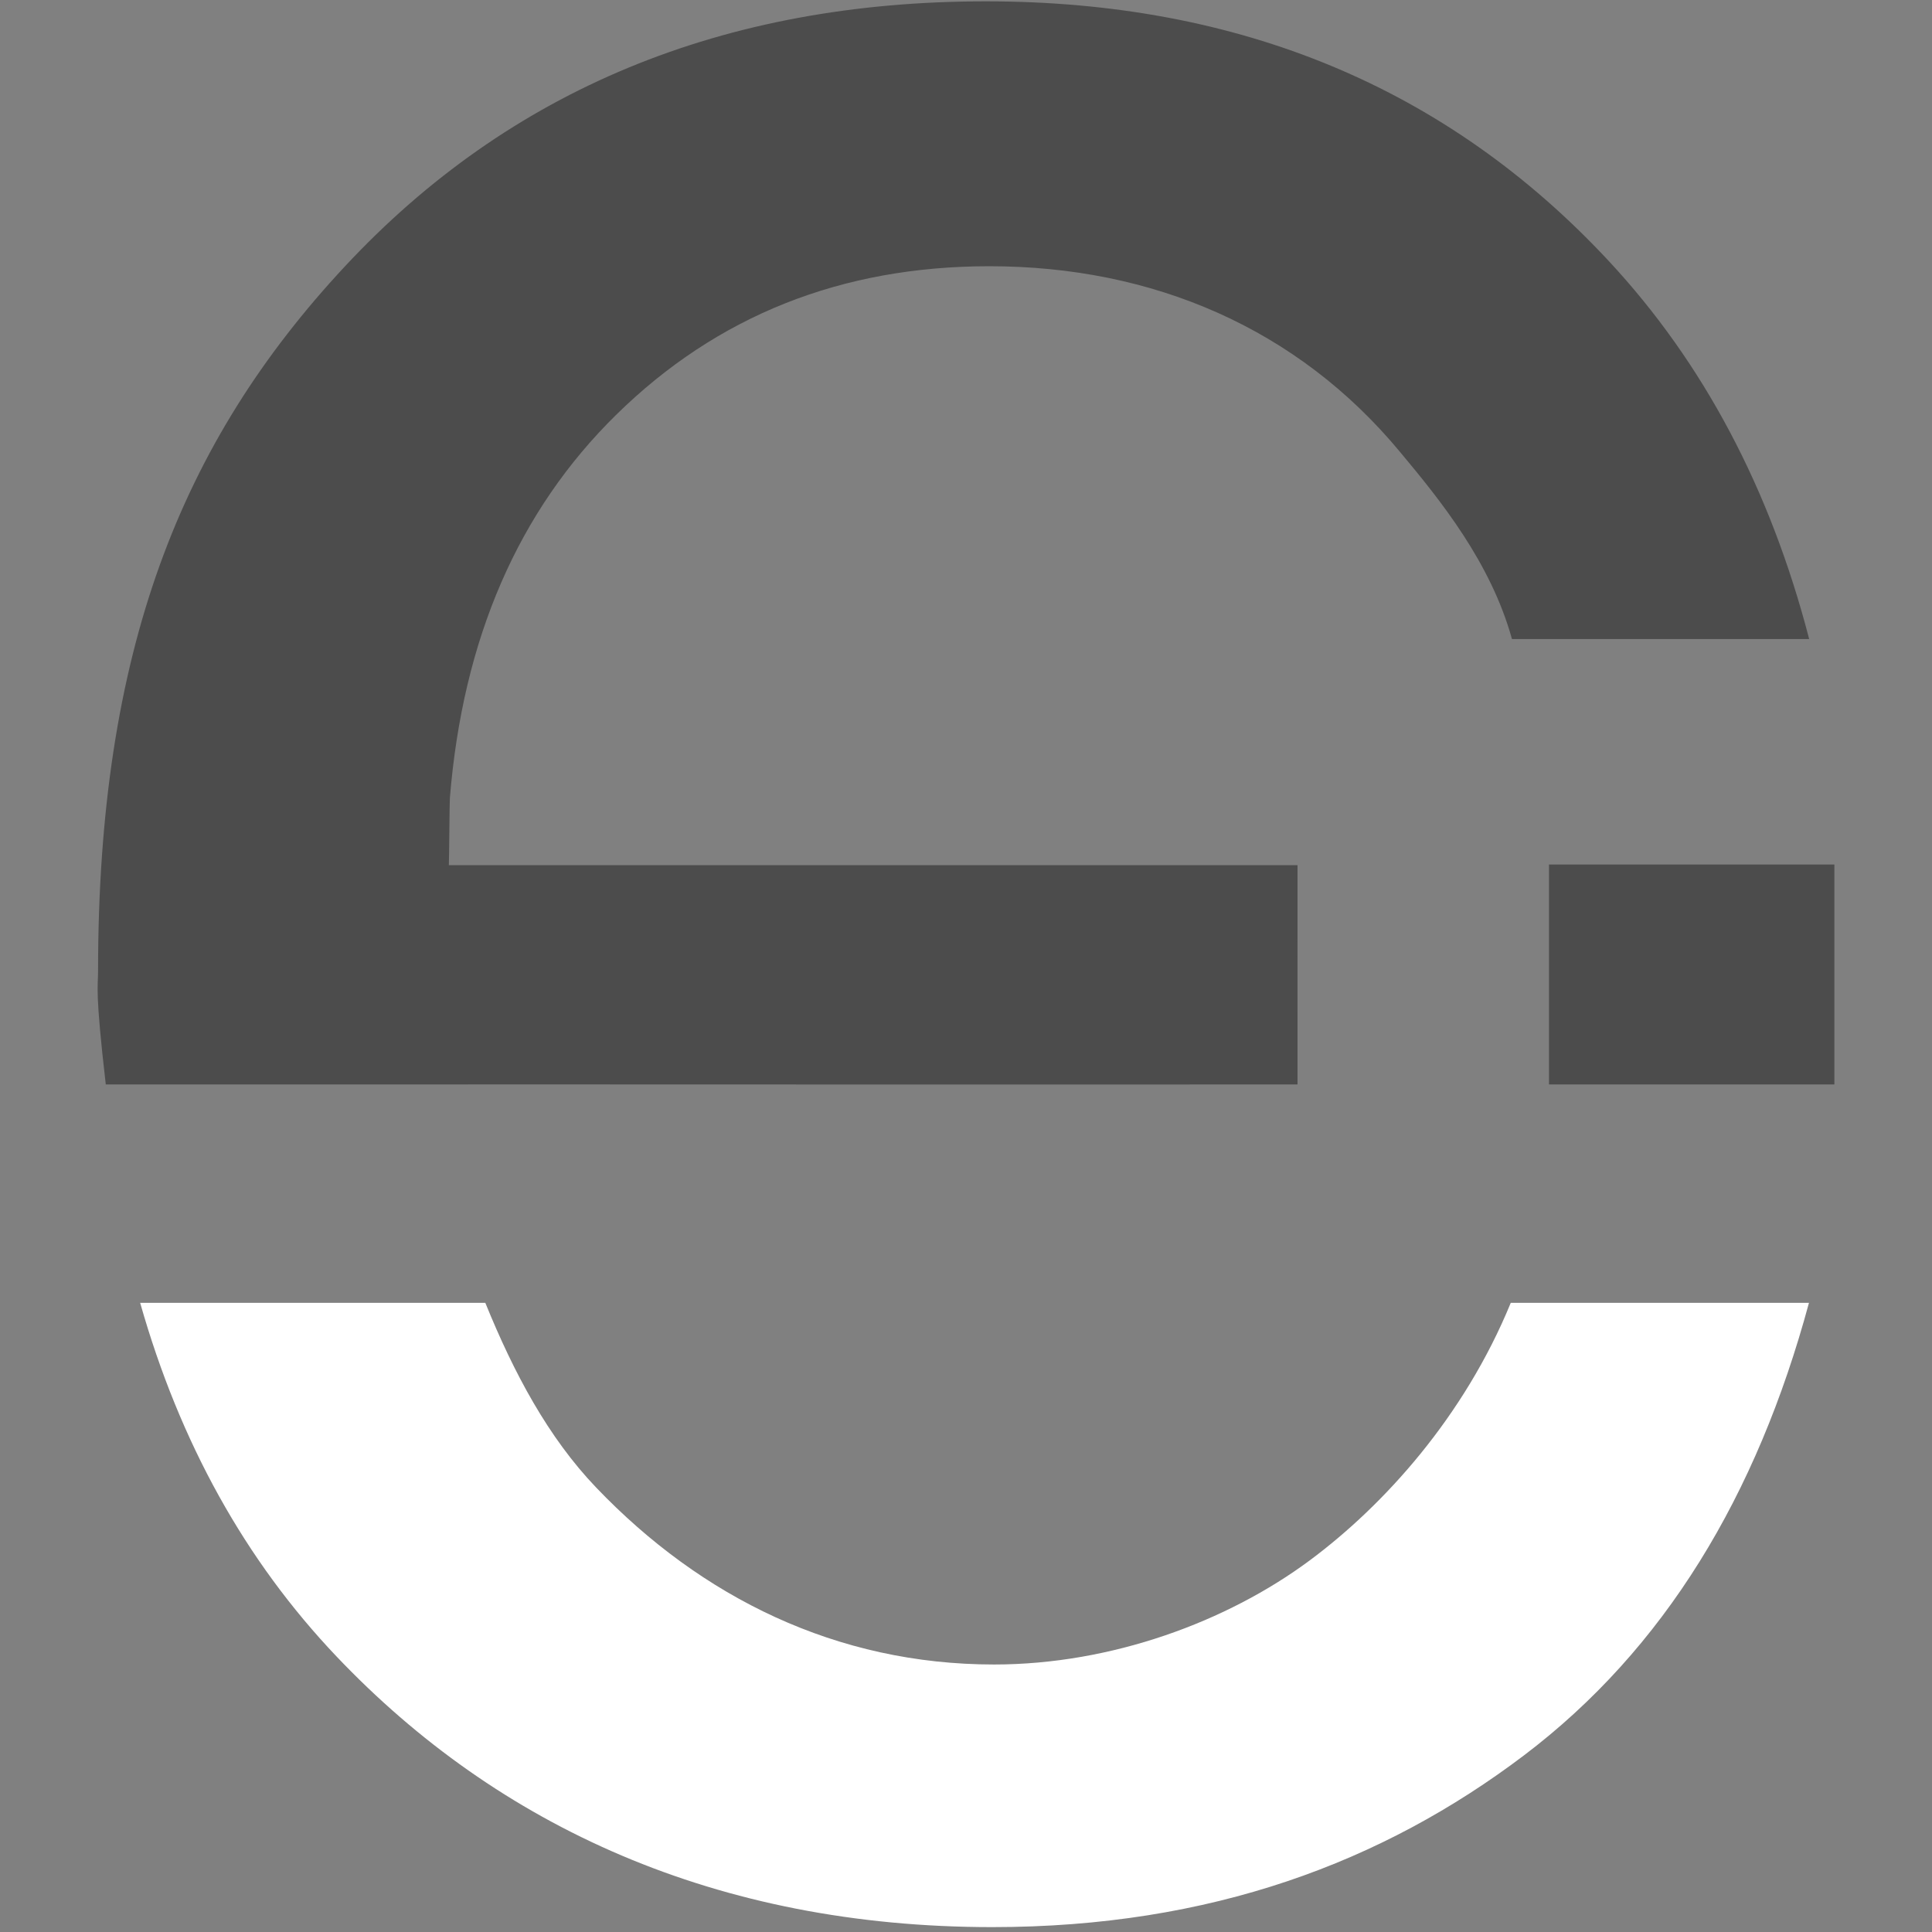
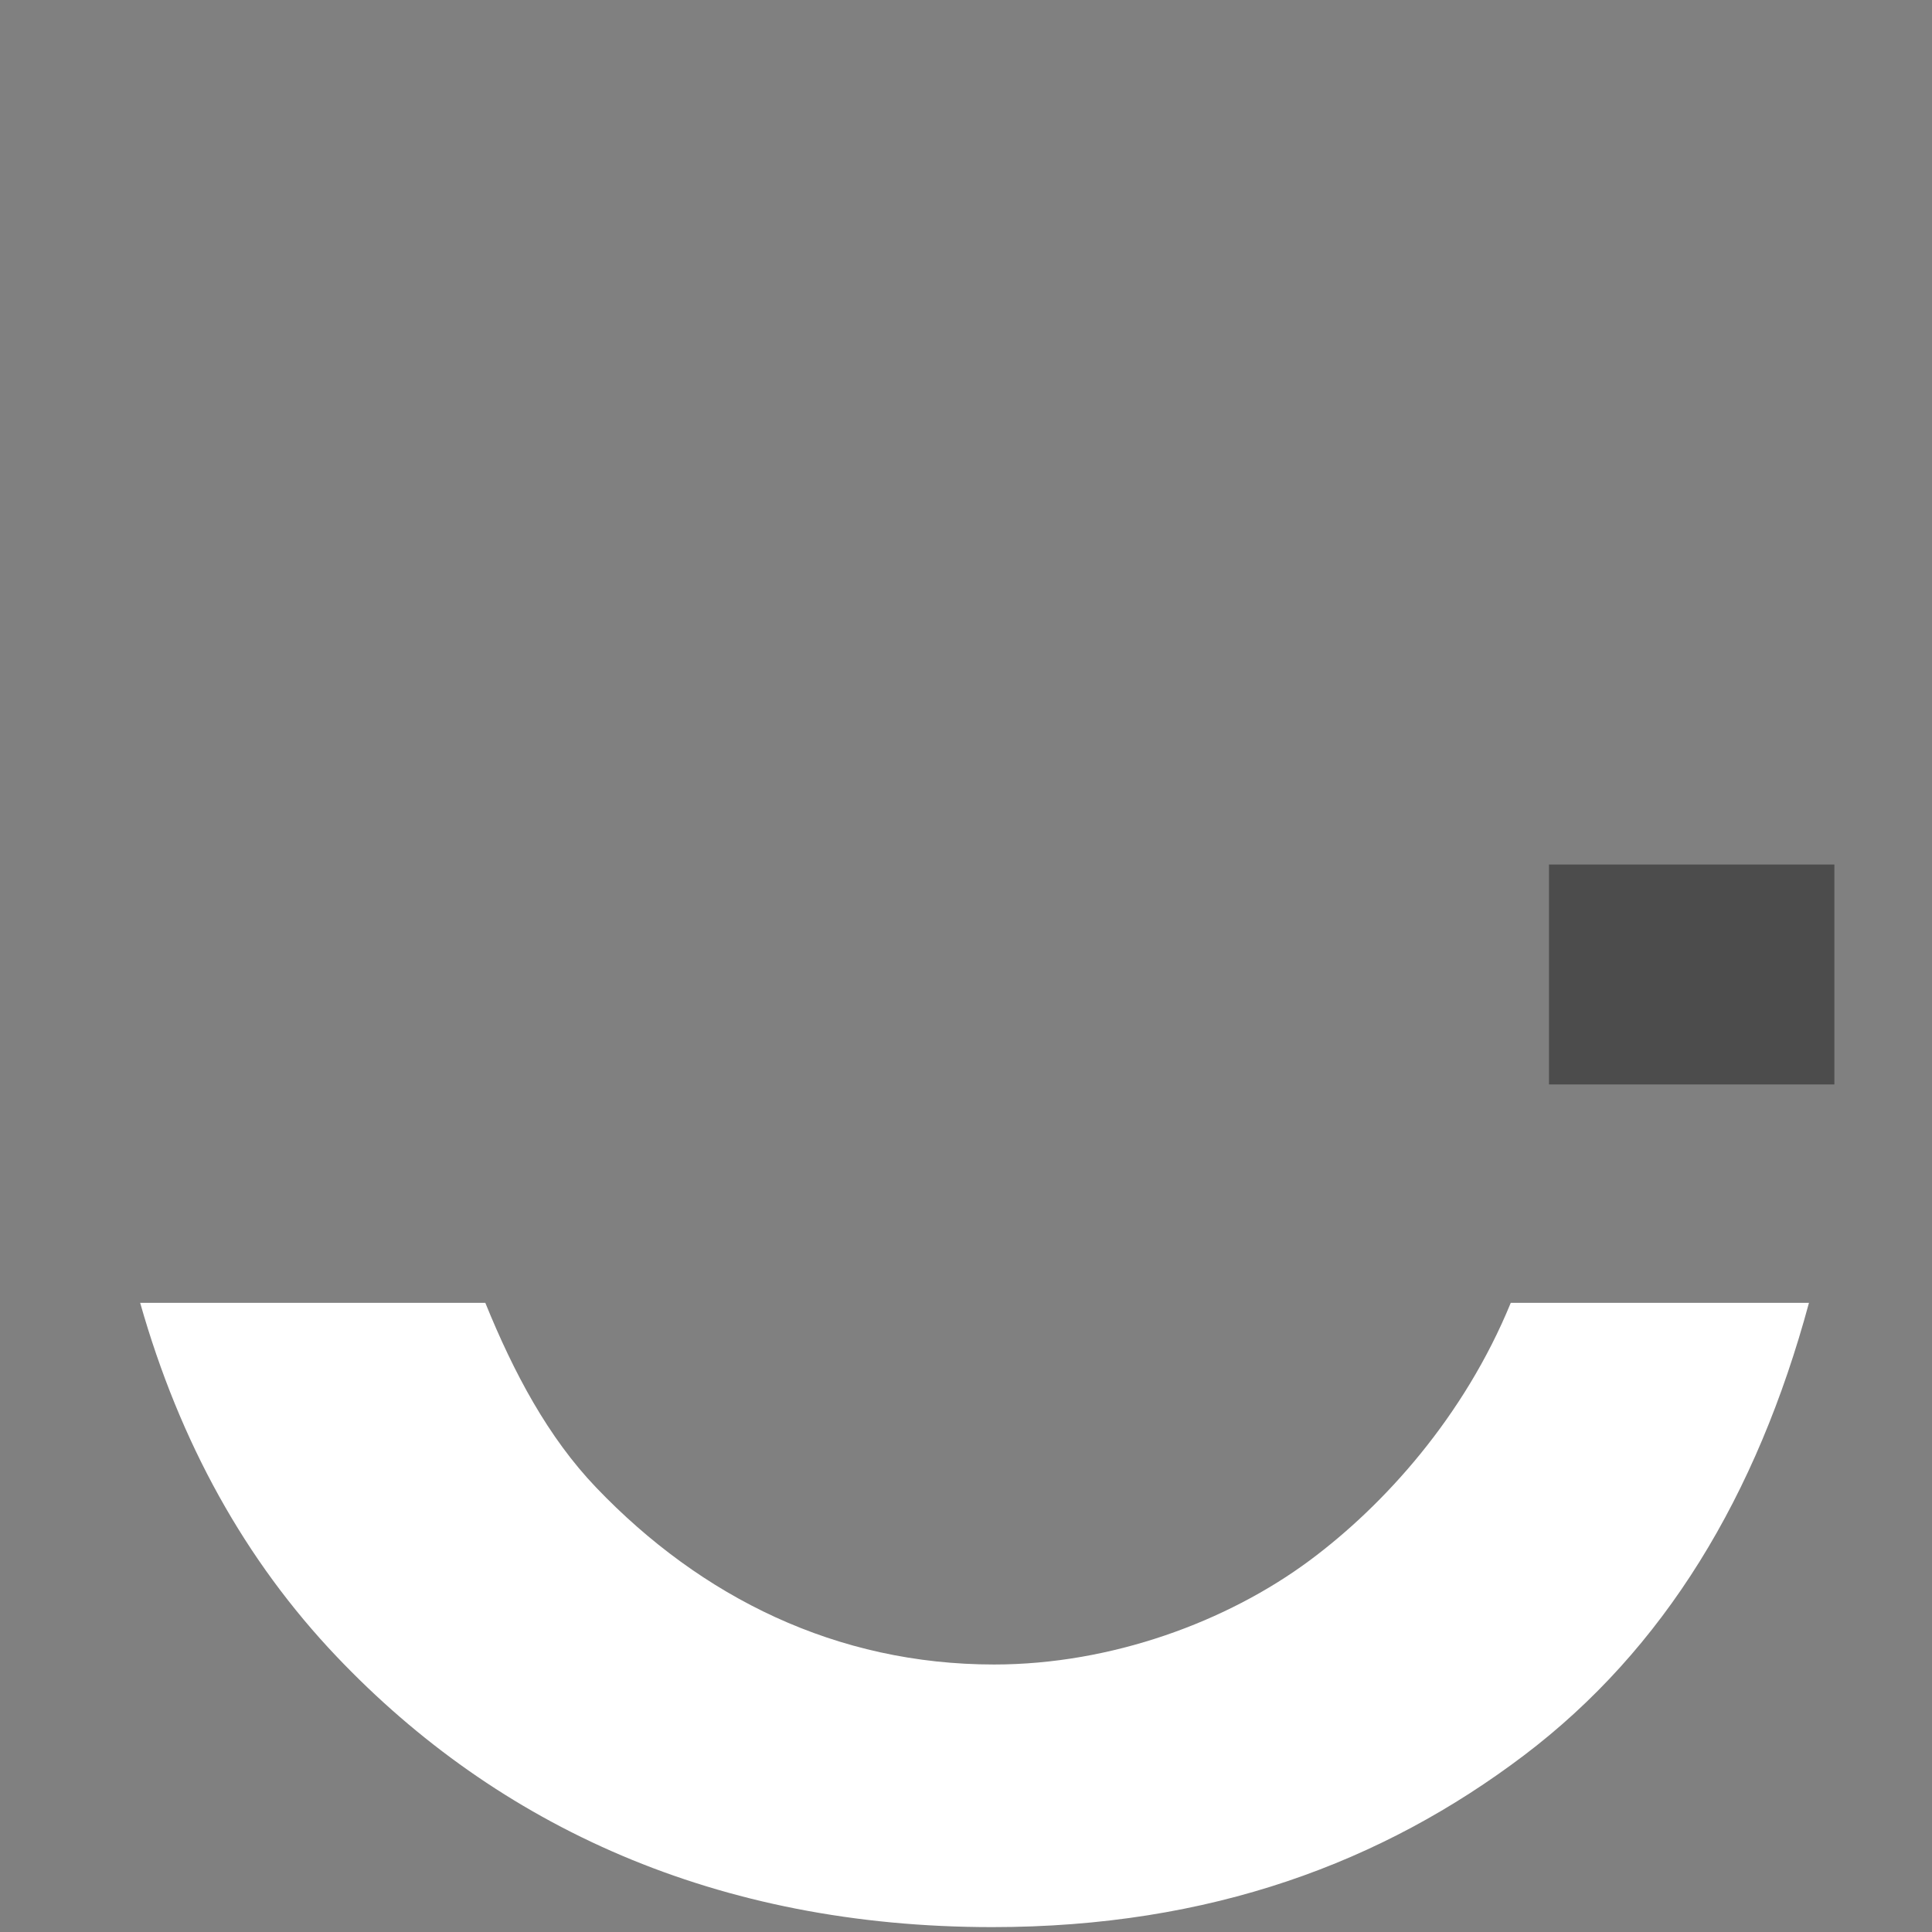
<svg xmlns="http://www.w3.org/2000/svg" version="1.1" id="Ebene_1" x="0px" y="0px" width="841.89px" height="841.891px" viewBox="0 0 841.89 841.891" enable-background="new 0 0 841.89 841.891" xml:space="preserve">
  <rect x="0" y="0" width="841.89" height="841.891" fill="#808080" stroke="none" />
  <g>
    <path fill="#FFFFFF" d="M658.333,567.725c-20.328,49.627-55.269,88.217-87.569,112.209   c-36.085,26.808-86.553,45.391-137.585,45.391c-68.559,0-127.503-29.147-173.374-77.09c-20.923-21.861-35.871-49.86-48.323-80.51   H61.076c17.285,60.921,45.824,112.32,85.639,154.169c70.36,73.971,165.58,117.868,285.69,117.868   c95.355,0,170.244-28.384,231.594-74.773c61.312-46.377,101.587-113.28,124.279-197.261l-138.589-0.003H658.333z" />
-     <path fill="#4C4C4C" d="M565.409,377.016H195.593c0.133-2.065,0.283-27.253,0.449-29.295   c5.638-69.39,29.785-125.046,72.472-166.977c43.931-43.15,98.136-64.731,162.611-64.731c71.225,0,134.381,27.04,179.103,81.109   c17.435,20.864,39.397,48.004,48.628,81.358h129.513c-17.007-65.535-46.13-120.479-87.397-164.809   C630.779,38.292,540.309,0.586,429.563,0.586c-114.391,0-207.455,38.485-279.205,115.427   C78.607,192.966,42.731,283.834,42.731,423.164c0,7.172-1.389,8.278,3.365,49.395h141.727c-0.005-0.092,204.044,0.104,377.583,0   L565.409,377.016z" />
    <rect x="674.991" y="376.725" fill="#4C4C4C" width="124.357" height="95.835" />
  </g>
</svg>